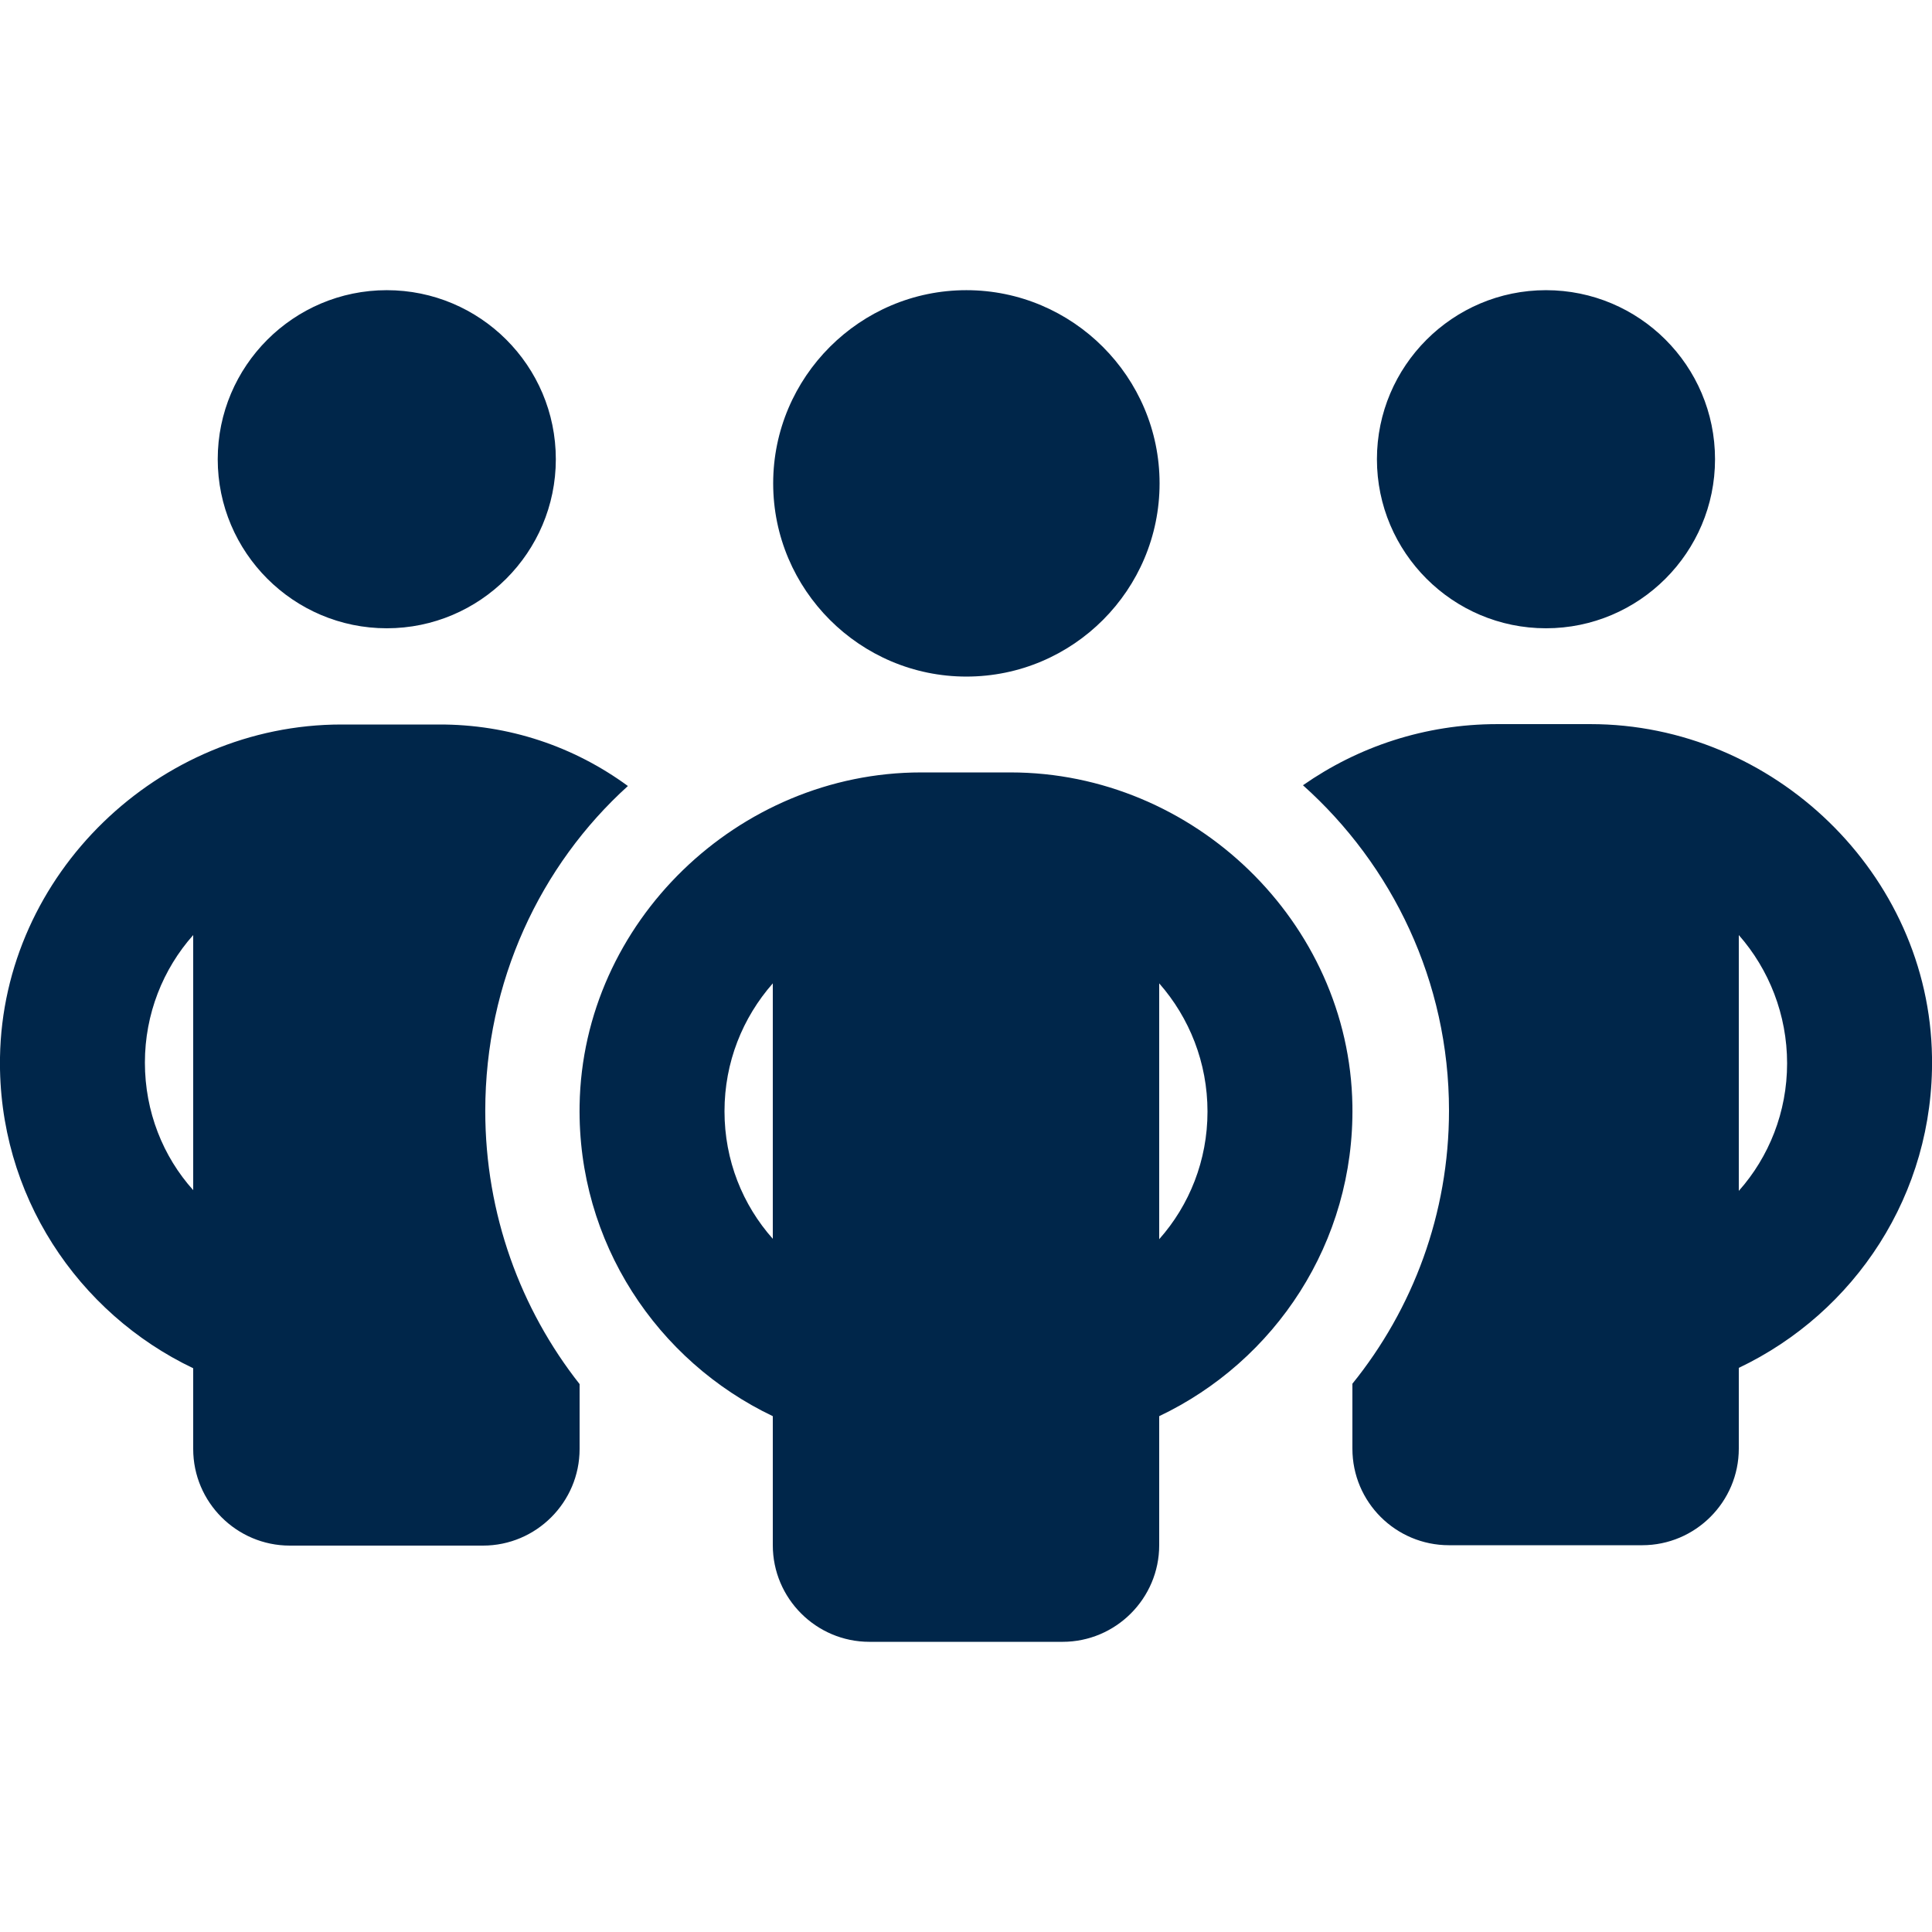
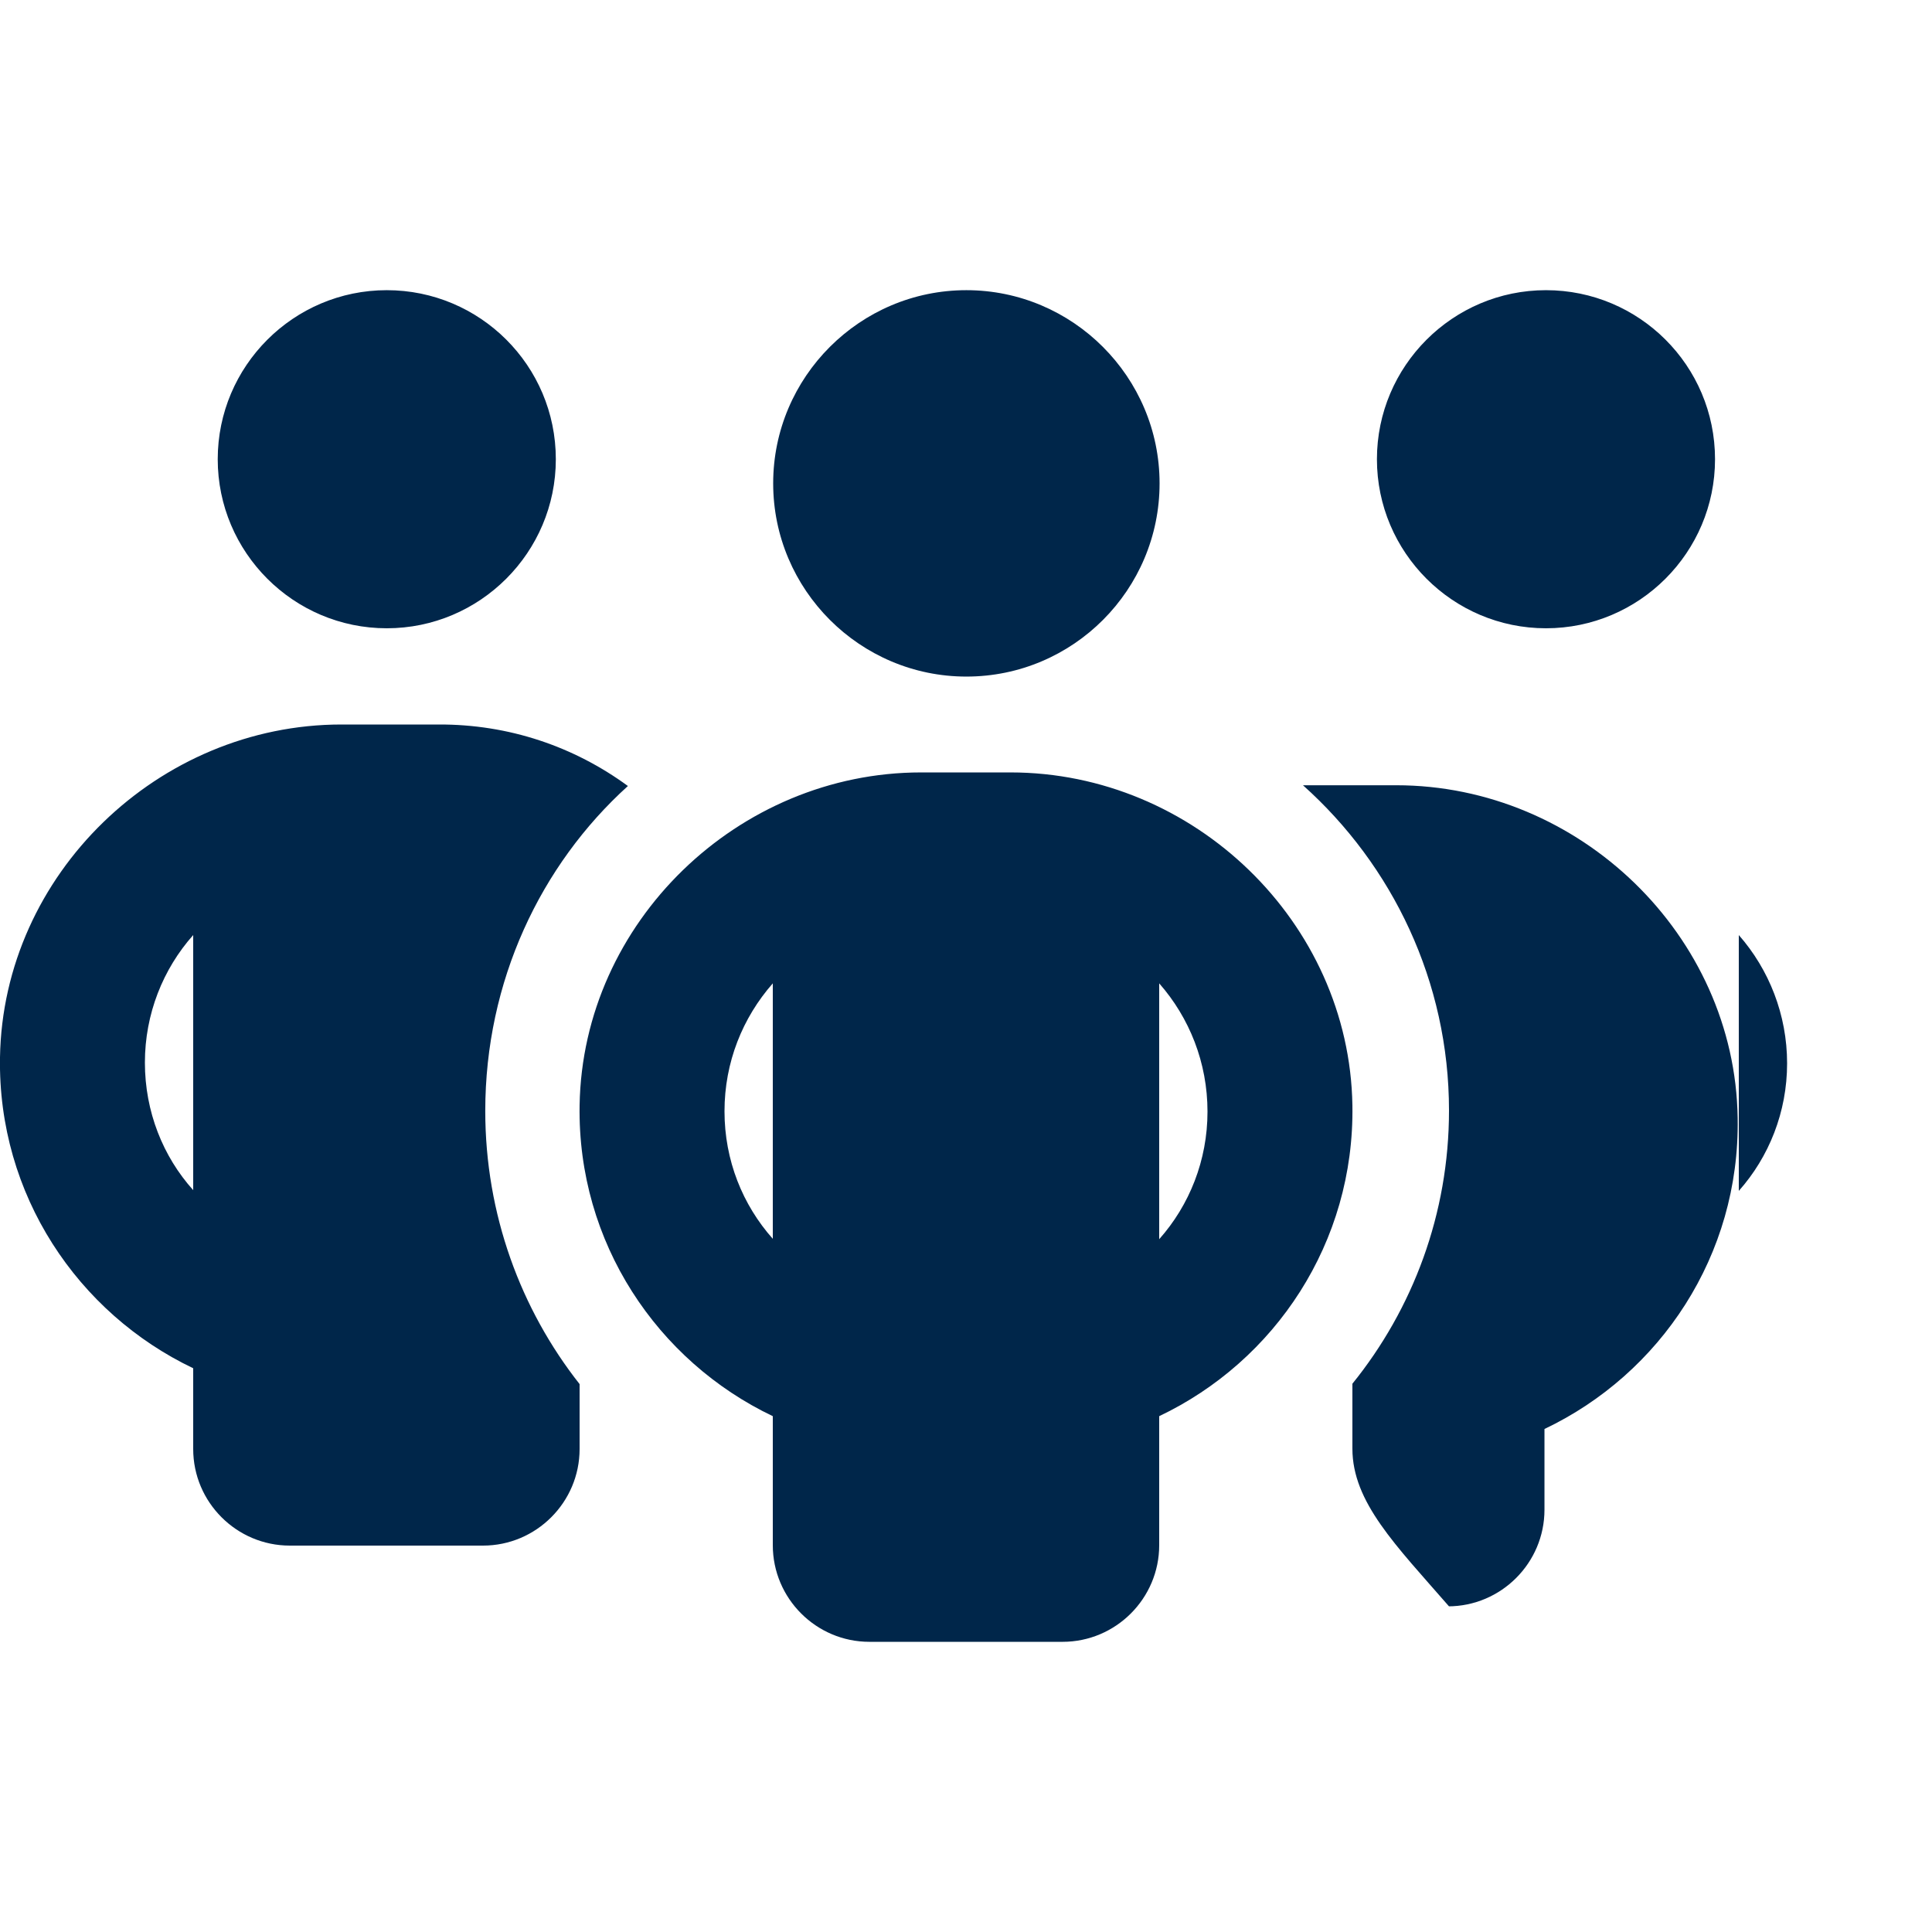
<svg xmlns="http://www.w3.org/2000/svg" version="1.1" id="Layer_1" x="0px" y="0px" viewBox="0 0 512 512" style="enable-background:new 0 0 512 512;" xml:space="preserve">
  <style type="text/css">
	.st0{display:none;}
	.st1{display:inline;fill:#00264A;}
	.st2{fill:#00264A;}
</style>
  <g class="st0">
-     <path class="st1" d="M56.9,28.4C25.5,28.4,0,53.9,0,85.3v256c0,31.4,25.5,56.9,56.9,56.9h156.4l-9.5,28.4h-61.3   c-14.6,0-27.9,11.9-29,26.4c-1.2,16.7,12,30.5,28.4,30.5h227c14.6,0,27.9-11.9,29-26.4c1.2-16.7-12-30.5-28.4-30.5h-61.6l-9.5-28.4   h156.7c31.4,0,56.9-25.5,56.9-56.9v-256c0-31.4-25.5-56.9-56.9-56.9H56.9z M455.1,85.3v256H56.9v-256H455.1z" />
-   </g>
+     </g>
  <g>
-     <path class="st2" d="M147.3,121.7c0,24.7-20.1,44.8-44.8,44.8s-44.8-20.1-44.8-44.8s20.1-44.8,44.8-44.8S147.3,96.9,147.3,121.7z    M51.2,247.8c-8,9-12.8,20.9-12.8,33.8c0,13,4.8,24.9,12.8,33.8V247.8z M166.4,208.3c-23.2,21-37.8,51.8-37.8,86.1   c0,27.4,9.4,52.6,25,72.4v17.2c0,14.1-11.5,25.6-25.6,25.6H76.8c-14.1,0-25.6-11.5-25.6-25.6v-21.4c-30.6-14.6-51.8-46-51.2-82.4   c0.8-48.5,42-88.2,90.5-88.2h25.6C134.9,191.9,152.2,197.9,166.4,208.3L166.4,208.3z M358.4,383.9v-17.2c16-19.8,25.6-45,25.6-72.4   c0-34.2-15-65-38.7-86.2c14.6-10.2,32.3-16.2,51.5-16.2h24.7c48.5,0,89.8,39.7,90.5,88.2c0.6,36.4-20.5,67.8-51.2,82.4v21.4   c0,14.1-11.5,25.6-25.6,25.6H384C369.9,409.5,358.4,398.1,358.4,383.9z M454.5,121.7c0,24.7-20.1,44.8-44.8,44.8   s-44.8-20.1-44.8-44.8s20.1-44.8,44.8-44.8C434.4,76.9,454.5,96.9,454.5,121.7z M460.8,247.8v67.8c8-9,12.8-20.9,12.8-33.8   S468.8,256.9,460.8,247.8L460.8,247.8z M256.1,179.3c-28.2,0-51.2-23-51.2-51.2s23-51.2,51.2-51.2s51.2,23,51.2,51.2   S284.4,179.3,256.1,179.3z M192,294.5c0,13,4.8,24.8,12.8,33.8v-67.7C196.8,269.7,192,281.5,192,294.5z M307.2,260.6v67.8   c8-9,12.8-20.9,12.8-33.8C320,281.6,315.2,269.7,307.2,260.6L307.2,260.6z M358.4,292.9c0.6,36.4-20.5,67.8-51.2,82.4v34.2   c0,14.1-11.5,25.6-25.6,25.6h-51.2c-14.1,0-25.6-11.5-25.6-25.6v-34.2c-30.6-14.6-51.8-46-51.2-82.4c0.8-48.5,42-88.2,90.5-88.2   h23.7C316.4,204.7,357.6,244.4,358.4,292.9z" />
+     <path class="st2" d="M147.3,121.7c0,24.7-20.1,44.8-44.8,44.8s-44.8-20.1-44.8-44.8s20.1-44.8,44.8-44.8S147.3,96.9,147.3,121.7z    M51.2,247.8c-8,9-12.8,20.9-12.8,33.8c0,13,4.8,24.9,12.8,33.8V247.8z M166.4,208.3c-23.2,21-37.8,51.8-37.8,86.1   c0,27.4,9.4,52.6,25,72.4v17.2c0,14.1-11.5,25.6-25.6,25.6H76.8c-14.1,0-25.6-11.5-25.6-25.6v-21.4c-30.6-14.6-51.8-46-51.2-82.4   c0.8-48.5,42-88.2,90.5-88.2h25.6C134.9,191.9,152.2,197.9,166.4,208.3L166.4,208.3z M358.4,383.9v-17.2c16-19.8,25.6-45,25.6-72.4   c0-34.2-15-65-38.7-86.2h24.7c48.5,0,89.8,39.7,90.5,88.2c0.6,36.4-20.5,67.8-51.2,82.4v21.4   c0,14.1-11.5,25.6-25.6,25.6H384C369.9,409.5,358.4,398.1,358.4,383.9z M454.5,121.7c0,24.7-20.1,44.8-44.8,44.8   s-44.8-20.1-44.8-44.8s20.1-44.8,44.8-44.8C434.4,76.9,454.5,96.9,454.5,121.7z M460.8,247.8v67.8c8-9,12.8-20.9,12.8-33.8   S468.8,256.9,460.8,247.8L460.8,247.8z M256.1,179.3c-28.2,0-51.2-23-51.2-51.2s23-51.2,51.2-51.2s51.2,23,51.2,51.2   S284.4,179.3,256.1,179.3z M192,294.5c0,13,4.8,24.8,12.8,33.8v-67.7C196.8,269.7,192,281.5,192,294.5z M307.2,260.6v67.8   c8-9,12.8-20.9,12.8-33.8C320,281.6,315.2,269.7,307.2,260.6L307.2,260.6z M358.4,292.9c0.6,36.4-20.5,67.8-51.2,82.4v34.2   c0,14.1-11.5,25.6-25.6,25.6h-51.2c-14.1,0-25.6-11.5-25.6-25.6v-34.2c-30.6-14.6-51.8-46-51.2-82.4c0.8-48.5,42-88.2,90.5-88.2   h23.7C316.4,204.7,357.6,244.4,358.4,292.9z" />
  </g>
</svg>